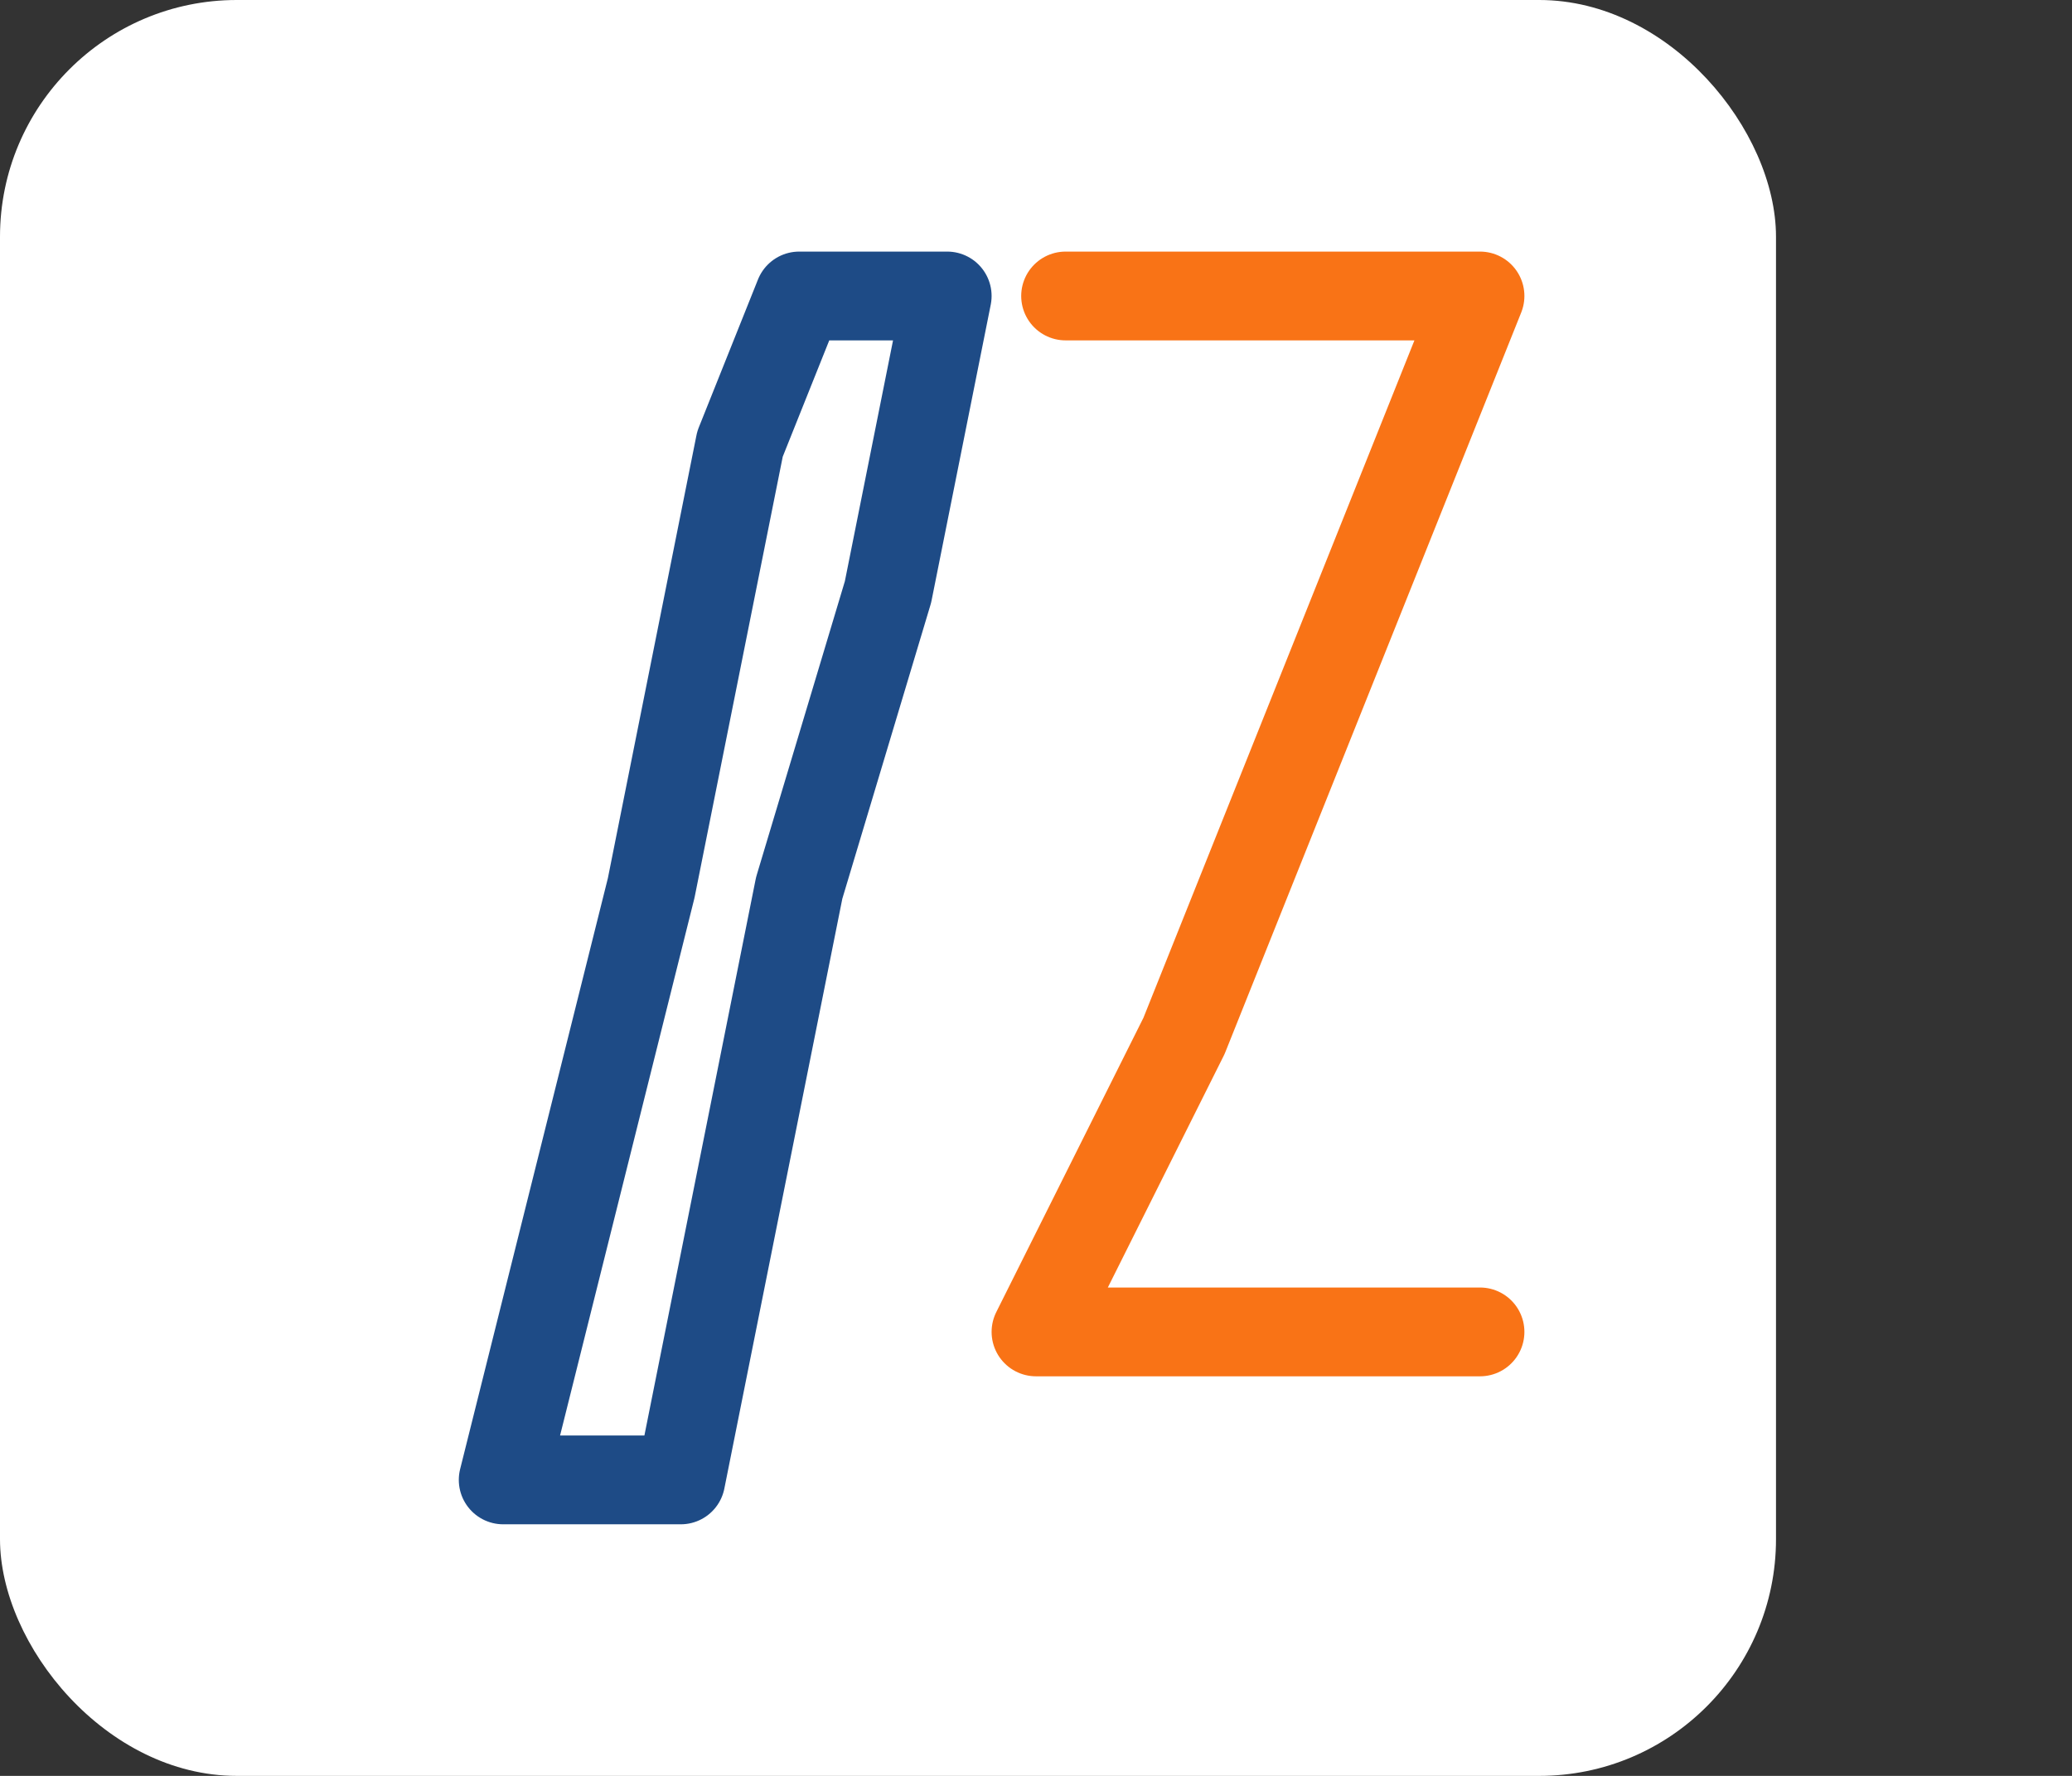
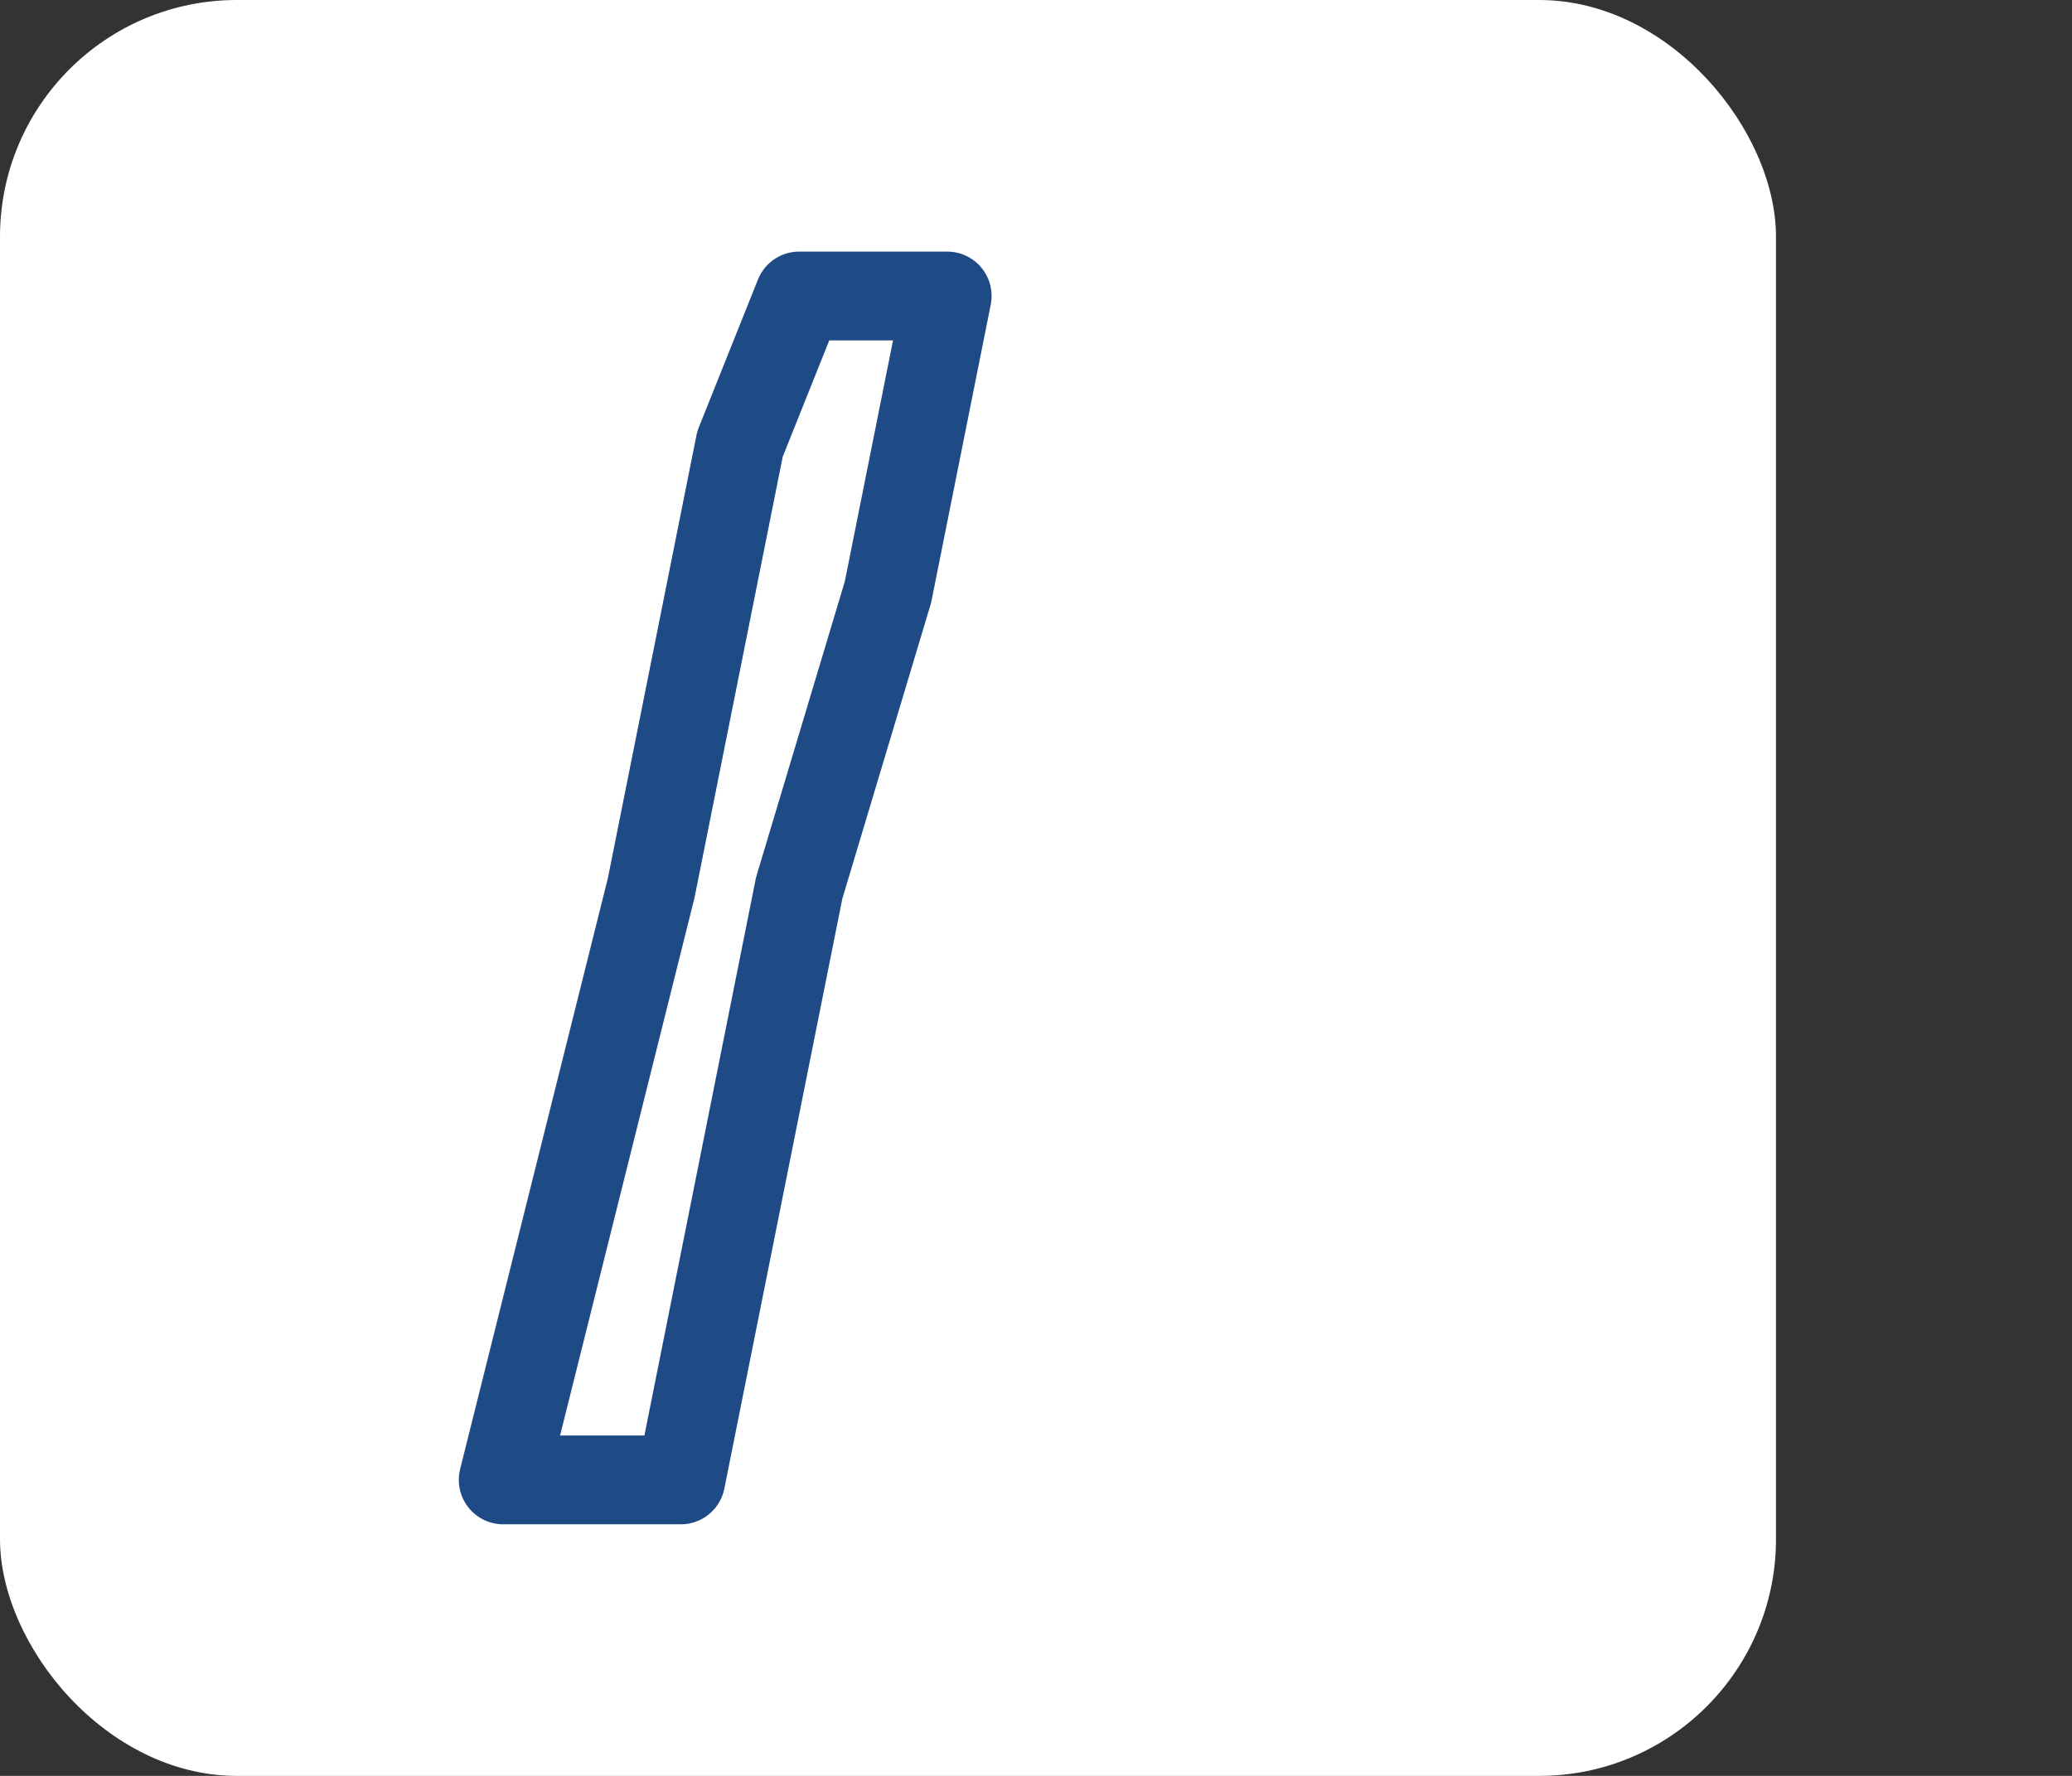
<svg xmlns="http://www.w3.org/2000/svg" width="70" height="60" viewBox="0 0 70 60" fill="none">
  <rect x="0" y="0" width="70" height="60" fill="#333333" stroke="none" />
  <g id="AsbestosServicesAZ">
    <rect width="60" height="60" rx="8" fill="#FFFFFF" />
    <path d="M17 50L22 30M22 30L25 15M25 15L27 10H32M32 10L30 20M30 20L27 30M27 30L23 50H17" stroke="#1E4B86" stroke-width="3" stroke-linecap="round" stroke-linejoin="round" />
-     <path d="M36 10H50M50 10L40 35M40 35L35 45M35 45H50" stroke="#F97316" stroke-width="3" stroke-linecap="round" stroke-linejoin="round" />
  </g>
</svg>